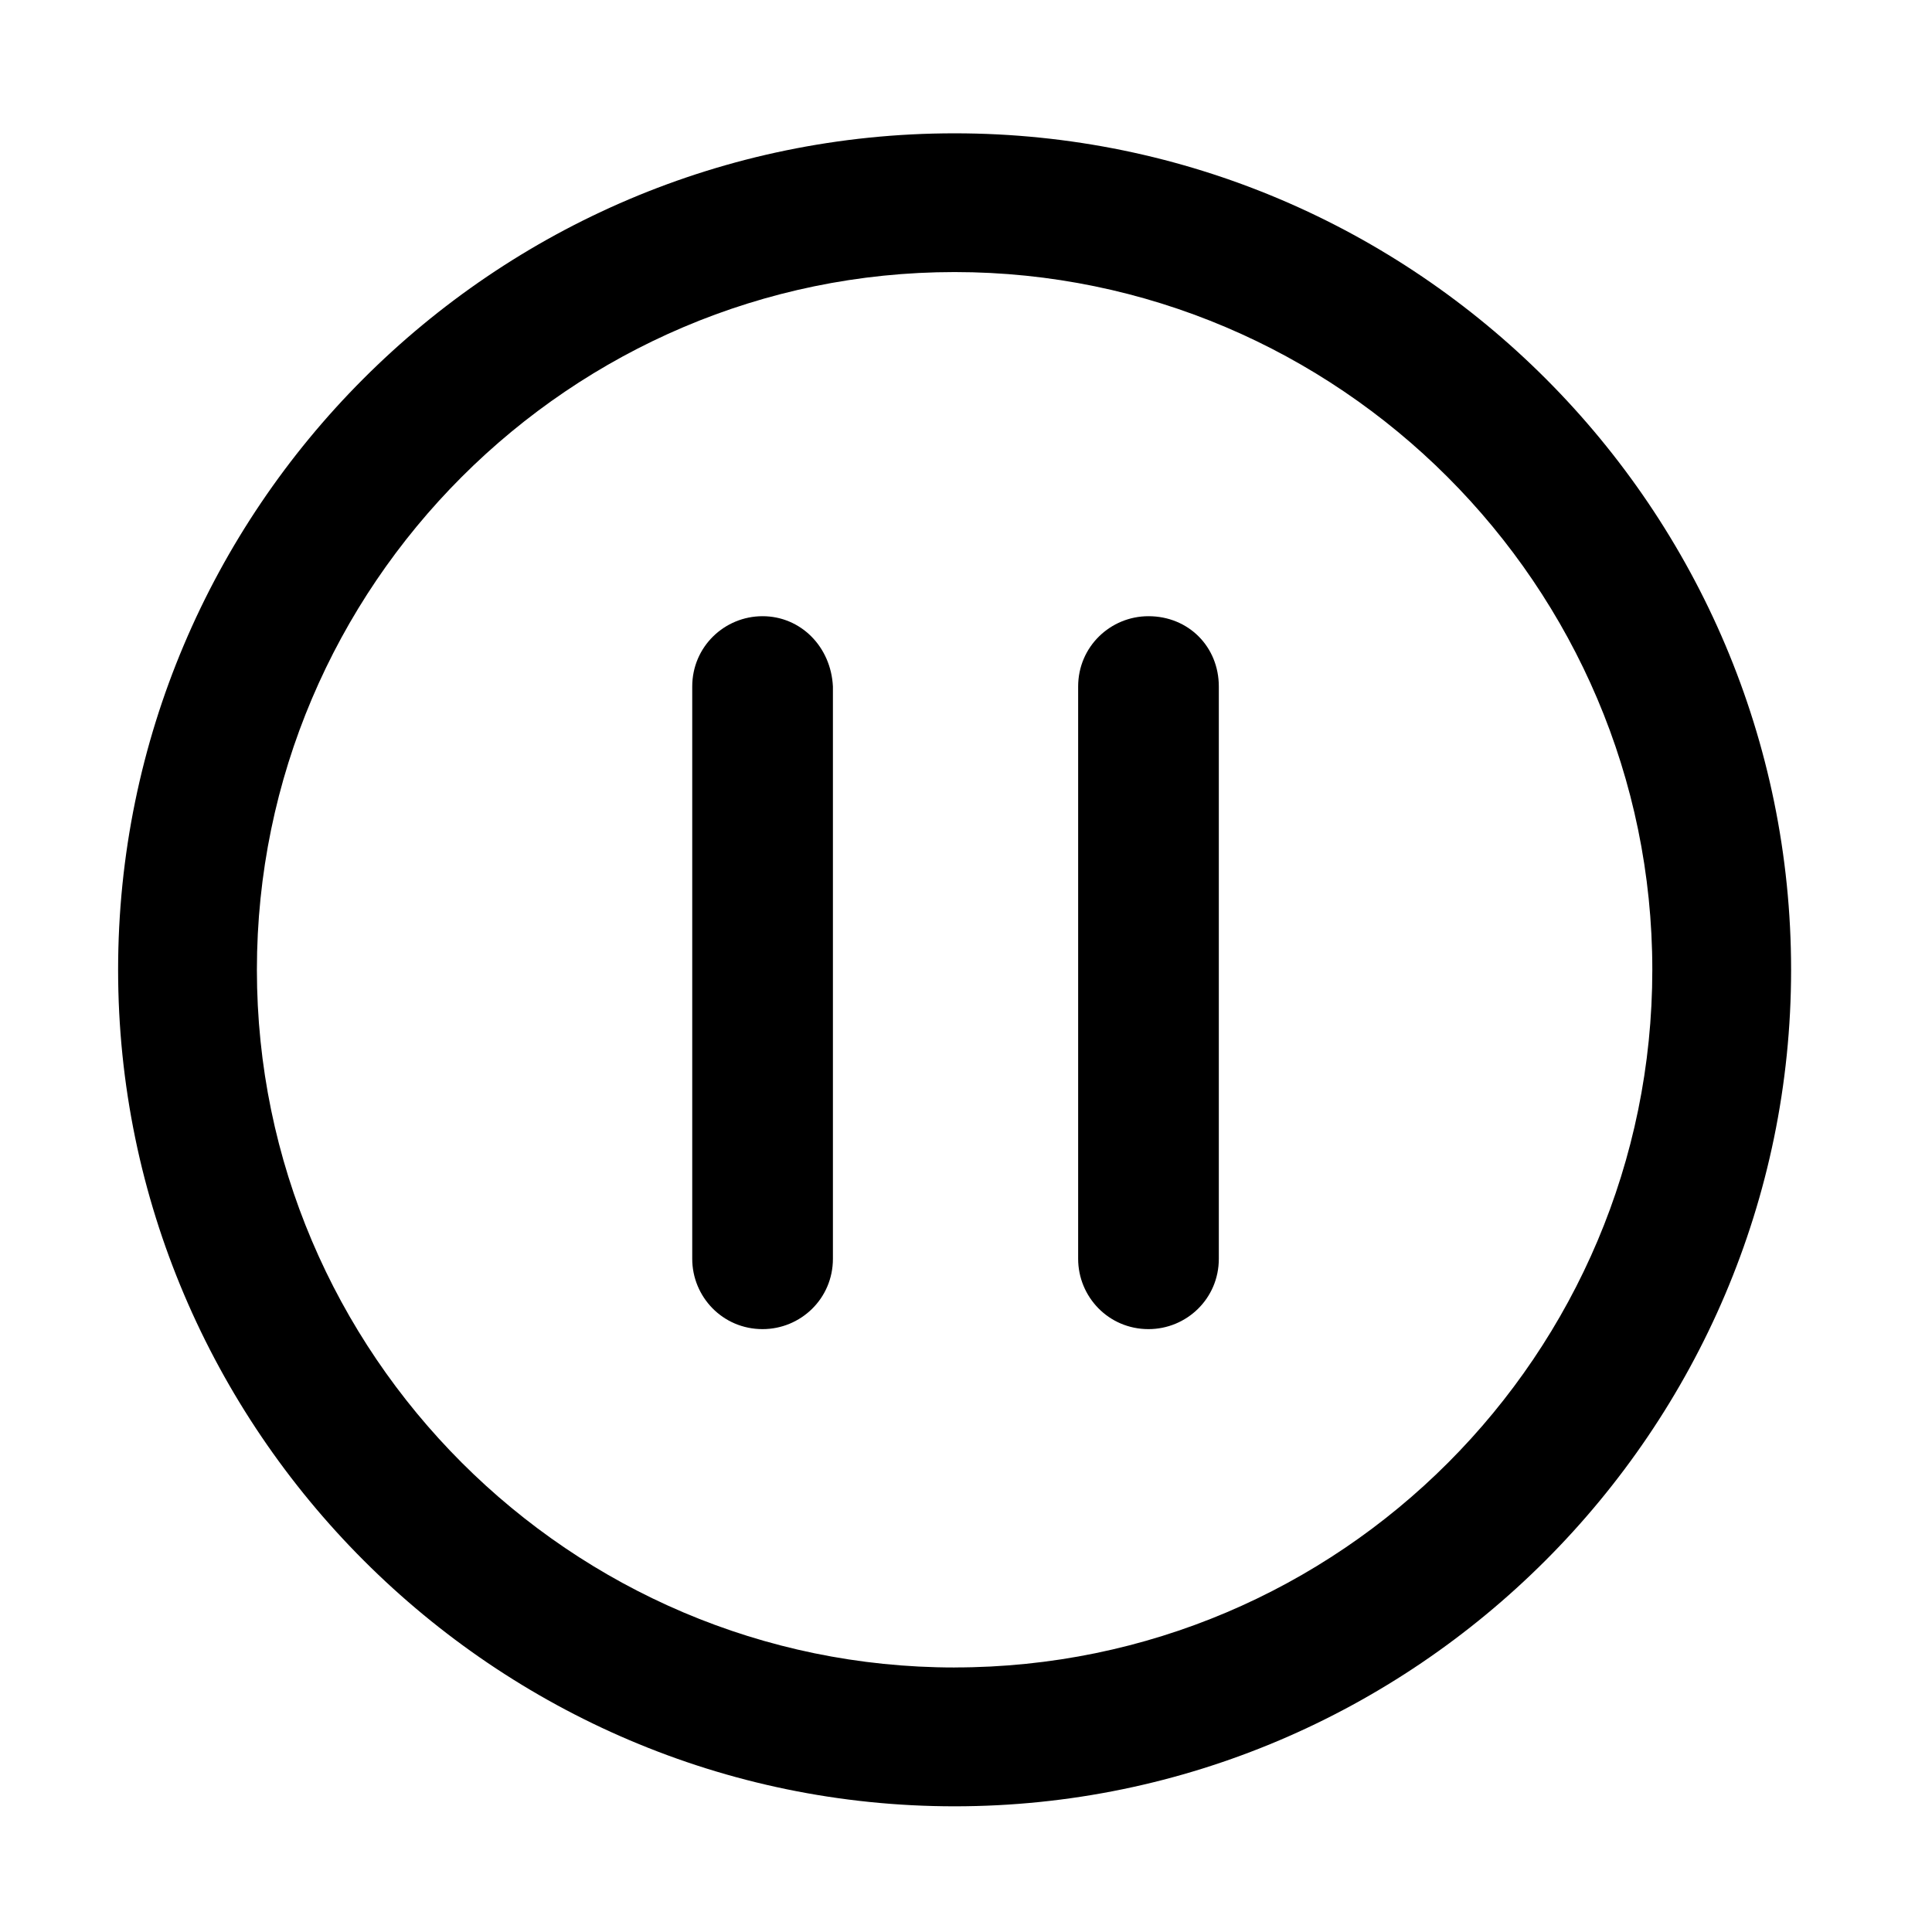
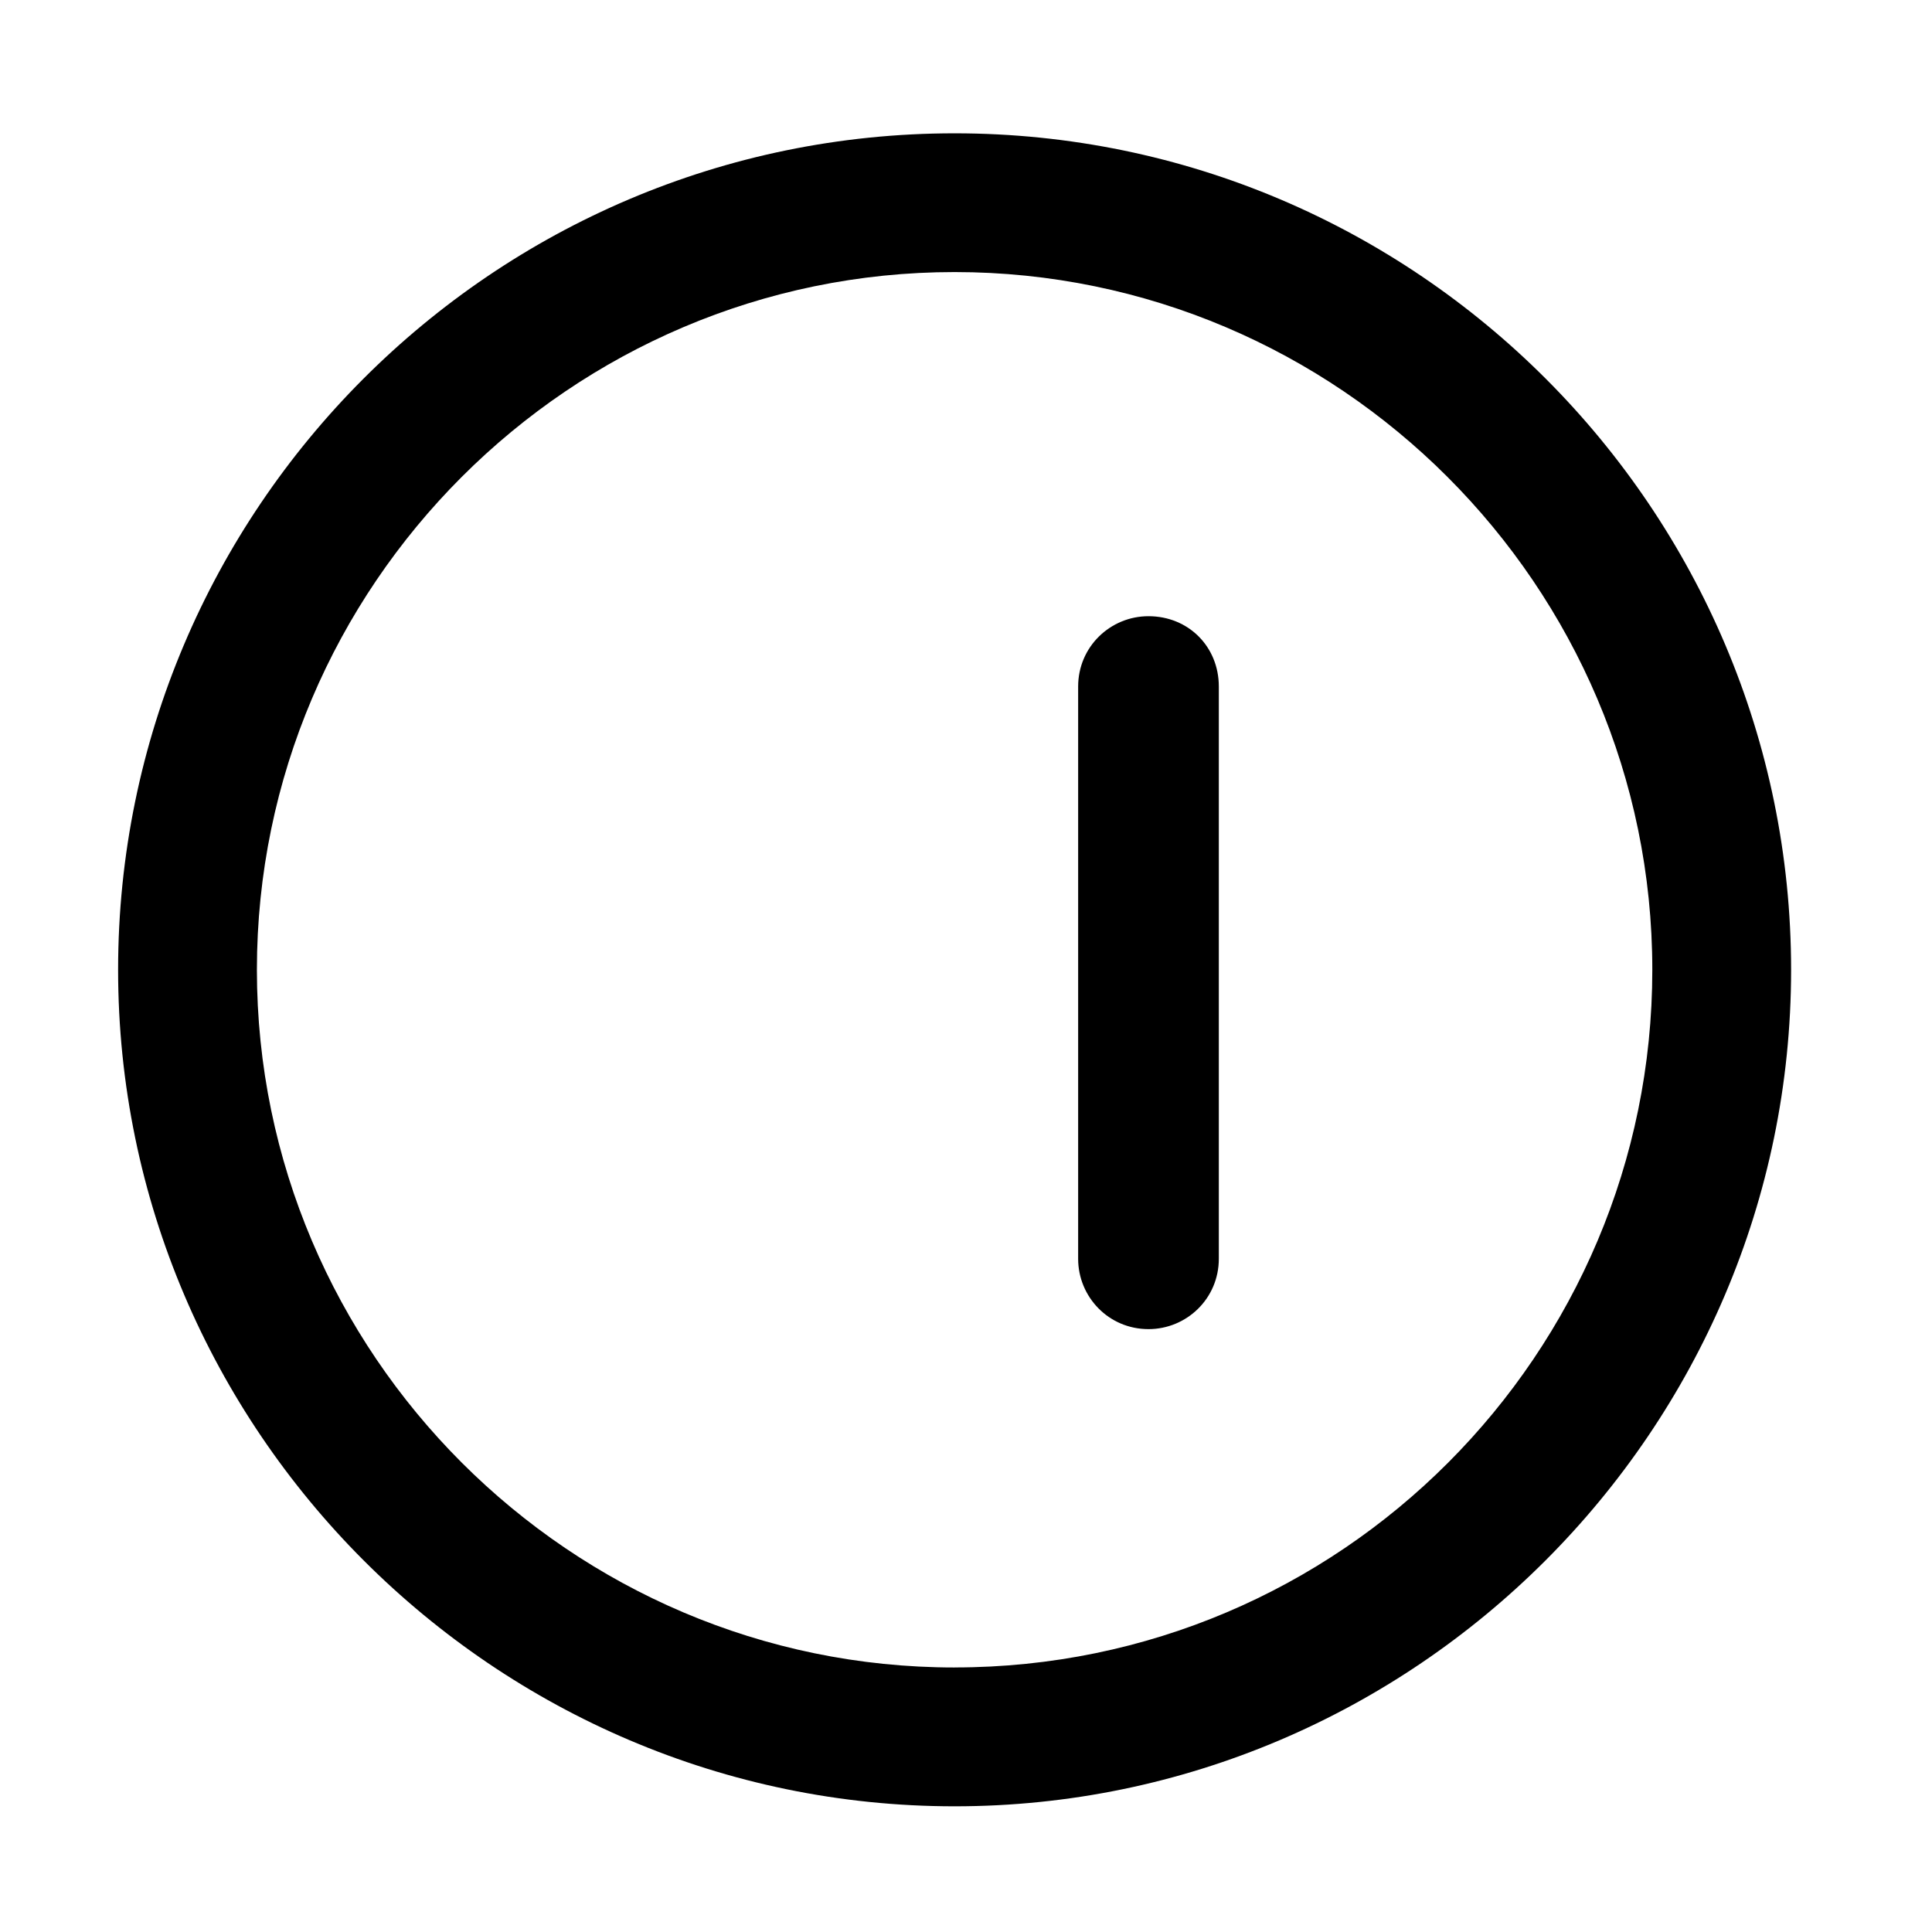
<svg xmlns="http://www.w3.org/2000/svg" fill="#000000" width="800px" height="800px" version="1.1" viewBox="144 144 512 512">
  <g>
    <path d="m396.98 179.33c-122.43 0-221.68 99.754-221.68 221.68s99.754 221.68 221.68 221.68c121.92 0 221.68-99.754 221.68-221.68 0-121.92-99.25-221.68-221.68-221.68zm0 406.57c-101.77 0-184.9-83.129-184.9-184.9 0-101.77 83.129-184.9 184.9-184.9 101.77 0.004 184.9 83.133 184.9 184.9 0 101.77-82.625 184.89-184.9 184.89z" />
-     <path d="m346.09 307.3c-10.078 0-18.641 8.062-18.641 18.641v151.65c0 10.078 8.062 18.641 18.641 18.641 10.078 0 18.641-8.062 18.641-18.641v-151.65c-0.504-10.578-8.562-18.641-18.641-18.641z" />
    <path d="m448.36 307.3c-10.078 0-18.641 8.062-18.641 18.641v151.65c0 10.078 8.062 18.641 18.641 18.641 10.078 0 18.641-8.062 18.641-18.641v-151.65c0-10.578-8.059-18.641-18.641-18.641z" />
  </g>
</svg>